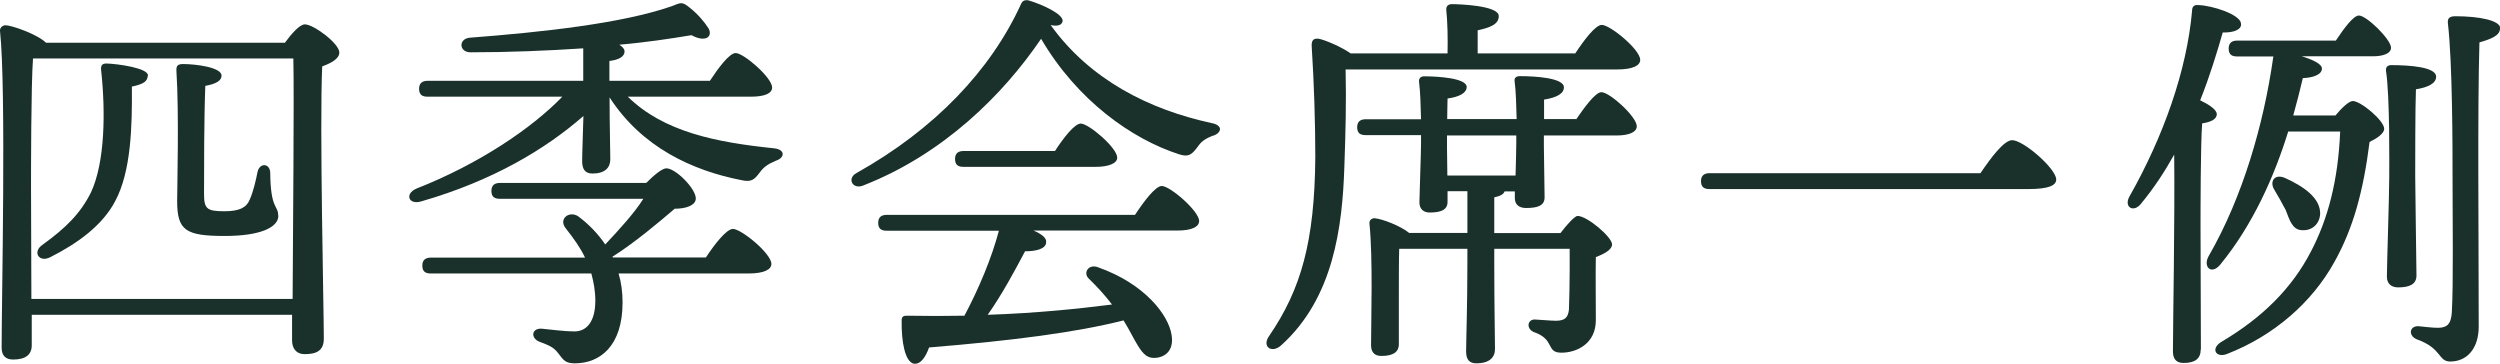
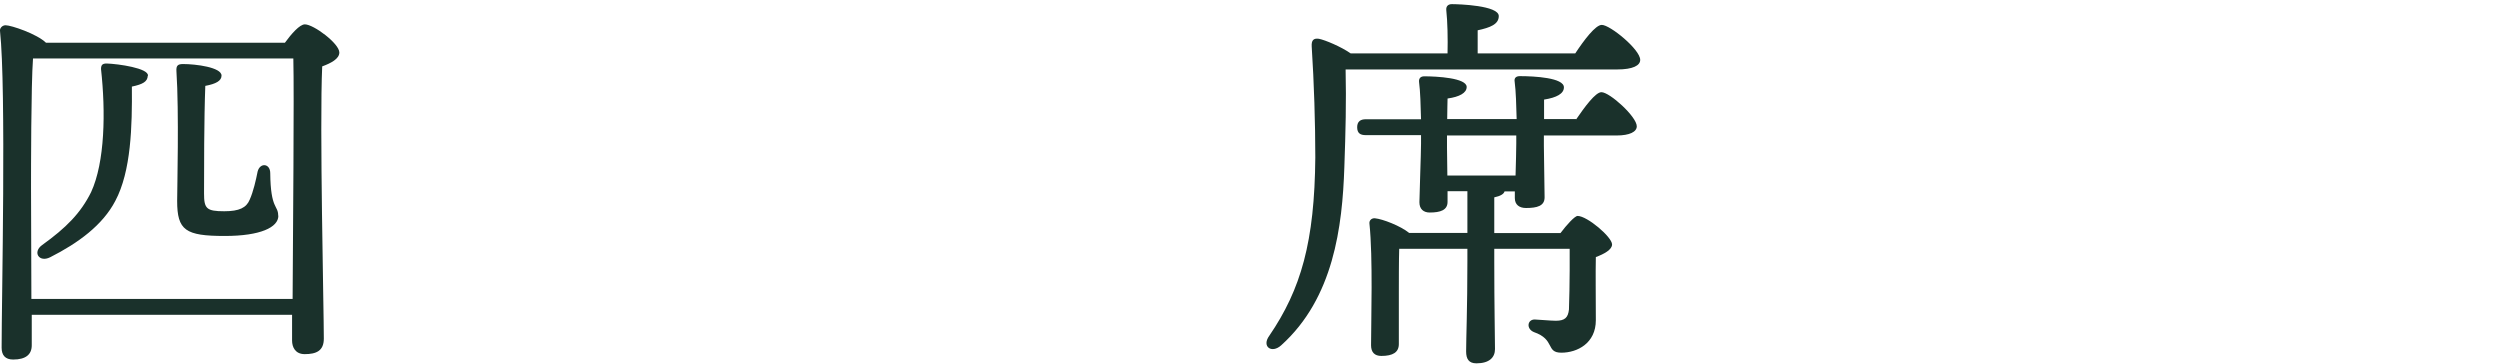
<svg xmlns="http://www.w3.org/2000/svg" id="_レイヤー_2" viewBox="0 0 138.58 20.17">
  <defs>
    <style>.cls-1{fill:#1a312b;}.cls-2{fill:none;isolation:isolate;}</style>
  </defs>
  <g id="_レイヤー_2-2">
    <g id="_四季会席一例">
      <g class="cls-2">
        <path class="cls-1" d="m15.8,2.36c.35-.48.81-1.01,1.1-1.01.48,0,1.91,1.06,1.91,1.56,0,.35-.46.59-.95.77-.15,3.28.09,13.44.09,15.09,0,.68-.42.86-1.06.86-.53,0-.7-.4-.7-.75v-1.43H1.76v1.69c0,.51-.33.79-1.03.79-.44,0-.64-.24-.64-.66C.09,16.62.35,4.94,0,1.71c-.02-.13.11-.31.31-.31.31,0,1.74.48,2.24.97h13.25Zm.42,14.21c.02-3.85.09-11.29.04-13.33H1.83c-.11,1.45-.11,6.31-.11,7.15l.02,6.18h14.48ZM8.19,4.21c-.02.31-.26.46-.88.59.02,2.2-.04,4.69-.92,6.34-.7,1.34-2.05,2.33-3.61,3.12-.62.31-.99-.29-.44-.68,1.32-.95,2.13-1.76,2.71-2.93.77-1.67.81-4.47.55-6.82,0-.22.07-.31.31-.31.64.02,2.35.26,2.29.68Zm7.24,7.75c0,.64-.99,1.12-2.97,1.12-2.18,0-2.64-.31-2.64-1.94,0-.68.11-4.93-.04-7.19-.02-.31.07-.4.37-.4.7,0,2.13.18,2.13.64,0,.29-.31.46-.9.57-.07,1.8-.07,4.8-.07,5.96,0,.84.13.99,1.12.99.84,0,1.23-.2,1.41-.64.2-.44.35-1.1.44-1.56.13-.51.7-.46.7.09.02,2.02.44,1.76.44,2.35Z" />
-         <path class="cls-1" d="m34.8,5.36c2,1.96,4.91,2.53,8.1,2.86.66.07.59.53.13.68-.48.2-.7.37-.9.64-.33.44-.48.57-1.06.44-2.68-.53-5.48-1.8-7.28-4.58,0,1.58.04,2.86.04,3.43,0,.46-.29.79-.99.79-.42,0-.57-.26-.57-.68,0-.48.04-1.36.07-2.51-2.09,1.83-5.02,3.59-8.98,4.73-.7.22-.95-.4-.29-.7,3.54-1.39,6.45-3.39,8.1-5.1h-7.46c-.29,0-.48-.09-.48-.44,0-.33.2-.44.48-.44h8.62v-1.8c-1.98.13-4.11.22-6.25.22-.64,0-.68-.75-.04-.81,4.05-.31,8.43-.79,11.18-1.74.53-.2.57-.29,1.03.09.44.35.81.79,1.03,1.14.24.46-.18.79-.95.37-1.19.2-2.55.4-4,.53.18.11.29.24.29.37,0,.26-.26.46-.84.53v1.1h5.57c.46-.7,1.08-1.54,1.43-1.54.44,0,2.02,1.36,2.02,1.91,0,.31-.37.51-1.19.51h-6.82Zm4.33,8.91c.48-.73,1.14-1.58,1.5-1.58.46,0,2.13,1.36,2.13,1.94,0,.31-.4.53-1.28.53h-7.19c.15.51.22,1.03.22,1.61,0,2.44-1.28,3.37-2.64,3.37-.51,0-.62-.15-.92-.55-.26-.35-.51-.44-1.03-.64-.53-.2-.46-.77.11-.73.48.04,1.19.15,1.83.15s1.14-.53,1.14-1.69c0-.55-.09-1.03-.22-1.52h-8.89c-.29,0-.48-.09-.48-.44,0-.33.2-.44.48-.44h8.54c-.26-.55-.64-1.08-1.06-1.61-.44-.53.18-1.01.68-.68.59.44,1.1.97,1.5,1.56.79-.84,1.63-1.76,2.11-2.53h-7.94c-.29,0-.48-.09-.48-.44,0-.33.2-.44.48-.44h8.1c.42-.42.88-.81,1.12-.81.51,0,1.63,1.12,1.63,1.67,0,.37-.51.57-1.17.57-.88.75-2.2,1.87-3.45,2.66l.02.04h5.17Z" />
-         <path class="cls-1" d="m67.26,7.51c-.51.2-.68.35-.88.64-.33.44-.51.57-1.03.4-2.6-.84-5.63-2.97-7.64-6.4-2.09,3.08-5.41,6.4-9.88,8.14-.57.22-.9-.4-.35-.7,4.33-2.42,7.44-5.7,9.11-9.35.07-.18.2-.26.42-.22.81.24,1.98.79,1.89,1.17-.04.18-.24.29-.66.2,2.2,3.06,5.5,4.69,8.91,5.43.68.13.55.55.11.7Zm-4.33,4.38c.48-.73,1.12-1.58,1.47-1.58.46,0,2.07,1.39,2.07,1.94,0,.33-.42.53-1.21.53h-7.97c.42.18.73.4.7.64,0,.4-.62.51-1.17.51-.57,1.08-1.28,2.4-2.07,3.52,2.68-.09,4.99-.33,6.89-.57-.4-.53-.81-.97-1.3-1.45-.31-.31,0-.81.51-.62,2.62.92,3.92,2.66,4.09,3.74.13.73-.2,1.19-.81,1.28-.51.07-.75-.18-1.06-.68-.22-.35-.46-.86-.79-1.39-2.6.66-6.12,1.12-10.78,1.5-.18.51-.46.95-.84.9-.48-.09-.7-1.17-.68-2.4,0-.22.11-.26.29-.26,1.1.02,2.18.02,3.19,0,.81-1.52,1.52-3.23,1.91-4.71h-6.21c-.29,0-.48-.09-.48-.44,0-.33.2-.44.48-.44h13.75Zm-9.51-2.64c-.29,0-.48-.09-.48-.44,0-.33.2-.44.48-.44h5.06c.46-.71,1.08-1.52,1.43-1.52.44,0,2.02,1.34,2.02,1.89,0,.31-.46.51-1.21.51h-7.31Z" />
        <path class="cls-1" d="m87.32,2.96c.48-.73,1.12-1.58,1.47-1.58.46,0,2.13,1.36,2.13,1.94,0,.31-.4.53-1.28.53h-15.05c.04,1.83,0,3.43-.07,5.41-.11,3.3-.59,7.26-3.5,9.88-.53.48-1.1.07-.66-.53,1.76-2.58,2.51-5.21,2.55-9.88,0-1.89-.07-4.14-.2-6.16-.02-.35.11-.46.4-.42.35.07,1.23.44,1.76.81h5.37c.02-.81,0-1.76-.07-2.4-.02-.22.11-.33.31-.33.37,0,2.6.07,2.6.66,0,.46-.48.64-1.17.79v1.28h5.39Zm.04,3.67c.48-.7,1.08-1.52,1.41-1.52.46,0,1.96,1.36,1.96,1.89,0,.31-.4.51-1.12.51h-4.03v.57c0,.48.04,2.44.04,2.86,0,.48-.42.59-1.03.59-.37,0-.62-.18-.62-.55v-.37h-.57c-.04.15-.24.26-.57.33v1.98h3.67c.33-.44.79-.95.95-.95.53,0,1.91,1.17,1.91,1.58,0,.29-.44.53-.9.7-.02.9,0,2.22,0,3.5s-1.03,1.8-1.91,1.8-.33-.73-1.52-1.14c-.44-.18-.37-.7.04-.7.15,0,.88.07,1.17.07.51,0,.68-.18.73-.62.02-.64.04-1.47.04-2.2v-1.17h-4.18v.7c0,2.53.04,4.22.04,4.86,0,.46-.31.79-1.03.79-.42,0-.57-.24-.57-.66,0-.73.07-2.38.07-4.99v-.7h-3.78c-.02.55-.02,1.98-.02,2.4v2.88c0,.46-.33.66-.97.66-.37,0-.57-.2-.57-.59,0-1.39.11-4.84-.09-6.75-.02-.18.13-.31.31-.29.42.04,1.41.42,1.89.81h3.23v-2.31h-1.1v.59c0,.46-.4.59-.99.59-.33,0-.57-.18-.57-.57,0-.37.09-2.71.09-3.24v-.48h-3.06c-.29,0-.48-.09-.48-.44,0-.33.2-.44.48-.44h3.06c-.02-.73-.04-1.56-.11-2.07-.02-.2.09-.31.29-.31.7,0,2.35.09,2.35.59,0,.33-.4.55-1.06.64,0,.22-.02.66-.02,1.14h3.85c-.02-.73-.04-1.56-.11-2.07-.04-.22.09-.31.29-.31.81,0,2.44.09,2.44.62,0,.35-.4.57-1.1.68v1.08h1.78Zm-3.3.88h-3.85v.68l.02,1.54h3.78c.02-.68.04-1.45.04-1.78v-.44Z" />
-         <path class="cls-1" d="m109.78,9.6c.57-.84,1.3-1.83,1.76-1.83.62,0,2.44,1.58,2.44,2.18,0,.33-.42.53-1.54.53h-17.67c-.29,0-.48-.09-.48-.44,0-.33.2-.44.48-.44h15.01Z" />
-         <path class="cls-1" d="m121.99,19.37c0,.51-.31.75-.95.75-.4,0-.59-.22-.59-.64,0-1.43.11-7.22.07-10.91-.53.95-1.12,1.85-1.83,2.71-.4.53-.97.22-.66-.37,1.91-3.37,3.19-7.02,3.48-10.3,0-.22.09-.35.33-.33.81.02,2.33.53,2.38,1.01.07.33-.37.53-1.01.51-.31,1.08-.7,2.38-1.25,3.76.46.22.92.51.92.77,0,.29-.35.44-.81.51-.09,1.14-.09,4.91-.09,5.68l.02,6.87Zm7.46-12.96c.33-.4.75-.81.97-.81.44,0,1.74,1.08,1.74,1.54,0,.26-.4.53-.81.73-.35,2.77-.92,4.82-1.96,6.67-1.23,2.22-3.34,4.07-5.94,5.08-.62.24-.92-.29-.33-.66,2.31-1.36,3.94-3.01,4.97-5,.95-1.8,1.52-3.96,1.63-6.67h-2.88c-.77,2.49-1.96,5.17-3.76,7.37-.51.62-.99.11-.64-.48,1.89-3.28,3.04-7.31,3.56-10.94l.02-.11h-2c-.29,0-.48-.09-.48-.44,0-.33.2-.44.48-.44h5.46c.44-.66.97-1.39,1.28-1.39.42,0,1.76,1.3,1.78,1.78,0,.33-.44.48-1.01.48h-3.94c.59.18,1.12.42,1.12.68,0,.33-.48.51-1.06.53-.15.66-.33,1.34-.53,2.07h2.33Zm-3.39,4.09c-.26-.44.02-.88.59-.64,1.03.46,2,1.12,1.96,2.02-.04.53-.44.92-1.01.88-.53-.02-.68-.55-.9-1.12-.18-.35-.42-.77-.64-1.14Zm6.87,5.43c-.37,0-.62-.2-.62-.59,0-.64.13-4.51.13-5.5,0-.73.04-4.49-.18-5.92-.02-.2.09-.31.29-.31,1.06,0,2.49.11,2.49.64,0,.37-.44.59-1.12.7-.04.9-.04,4.16-.04,4.8,0,.9.07,4.91.07,5.52,0,.48-.37.66-1.01.66Zm5.65-14.35c0,.37-.44.57-1.14.77-.11,3.7-.04,10.58-.04,15.75,0,1.21-.64,1.94-1.58,1.94-.68,0-.44-.73-1.85-1.23-.48-.2-.42-.73.07-.73.42.04.79.09,1.1.09.48,0,.73-.18.77-.86.09-1.54.04-5.15.04-7.44,0-1.61,0-6.38-.26-8.6-.02-.26.09-.37.42-.37,1.28,0,2.49.22,2.49.68Z" />
      </g>
    </g>
  </g>
</svg>